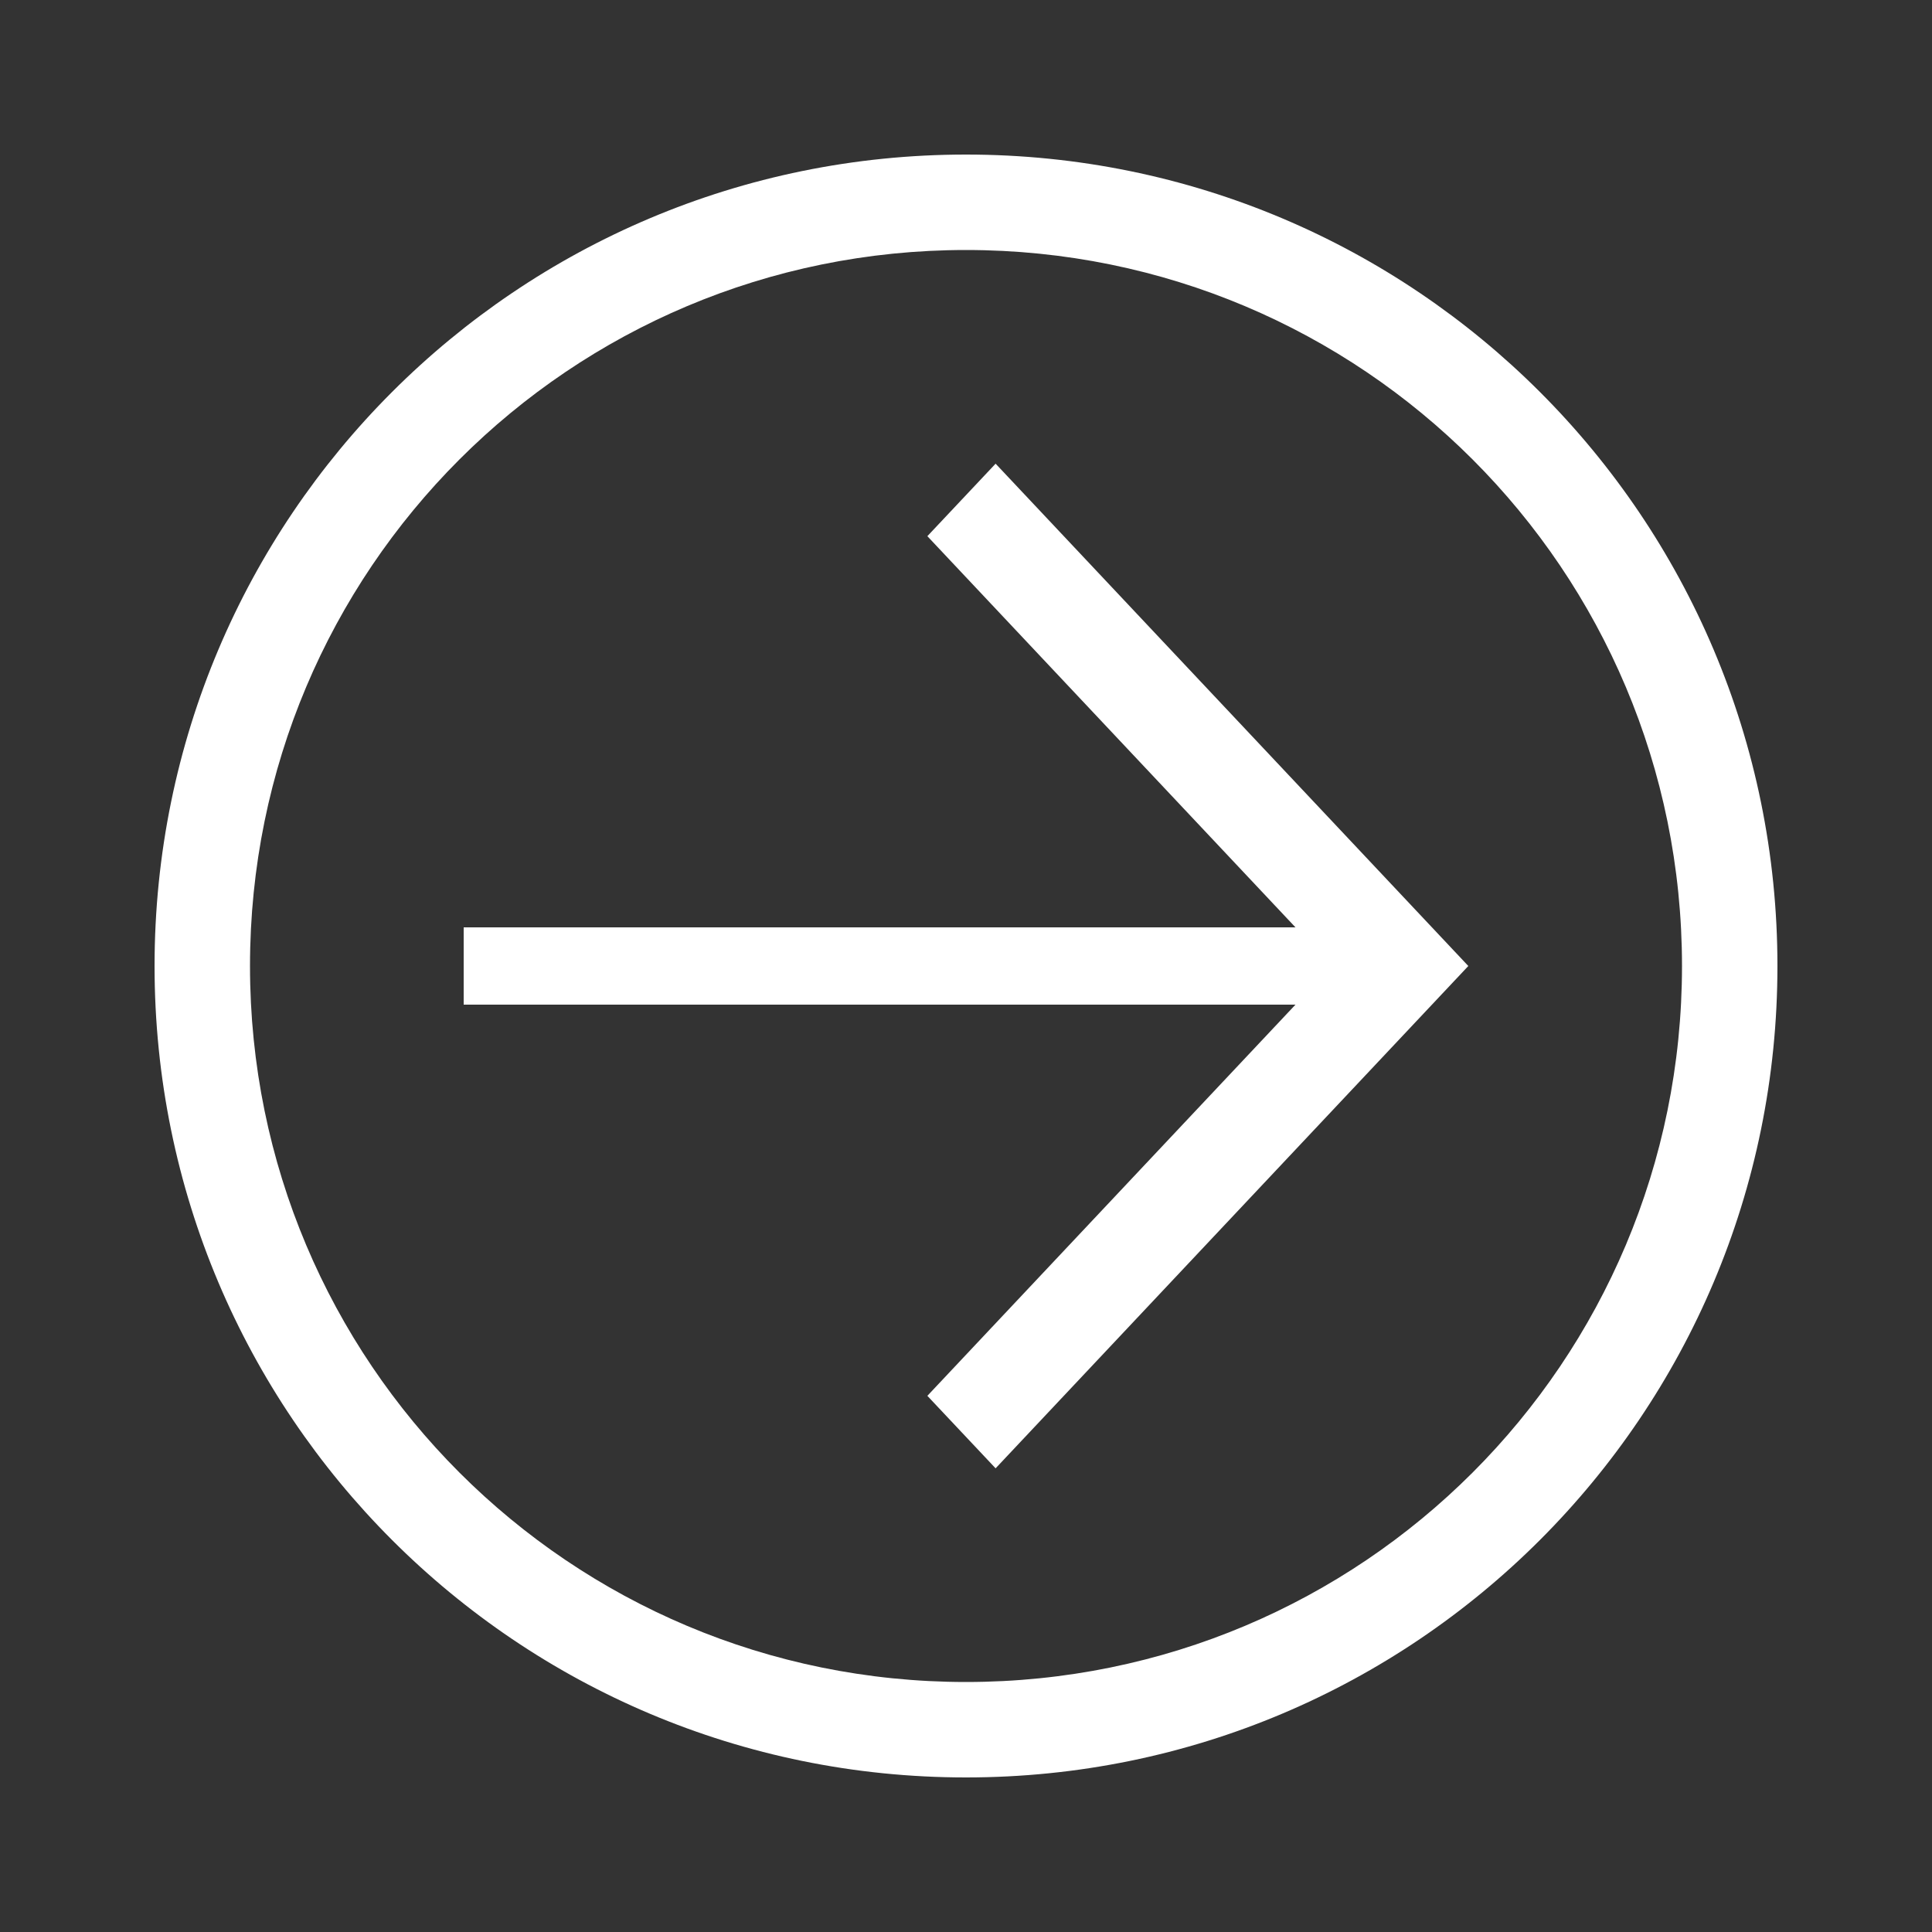
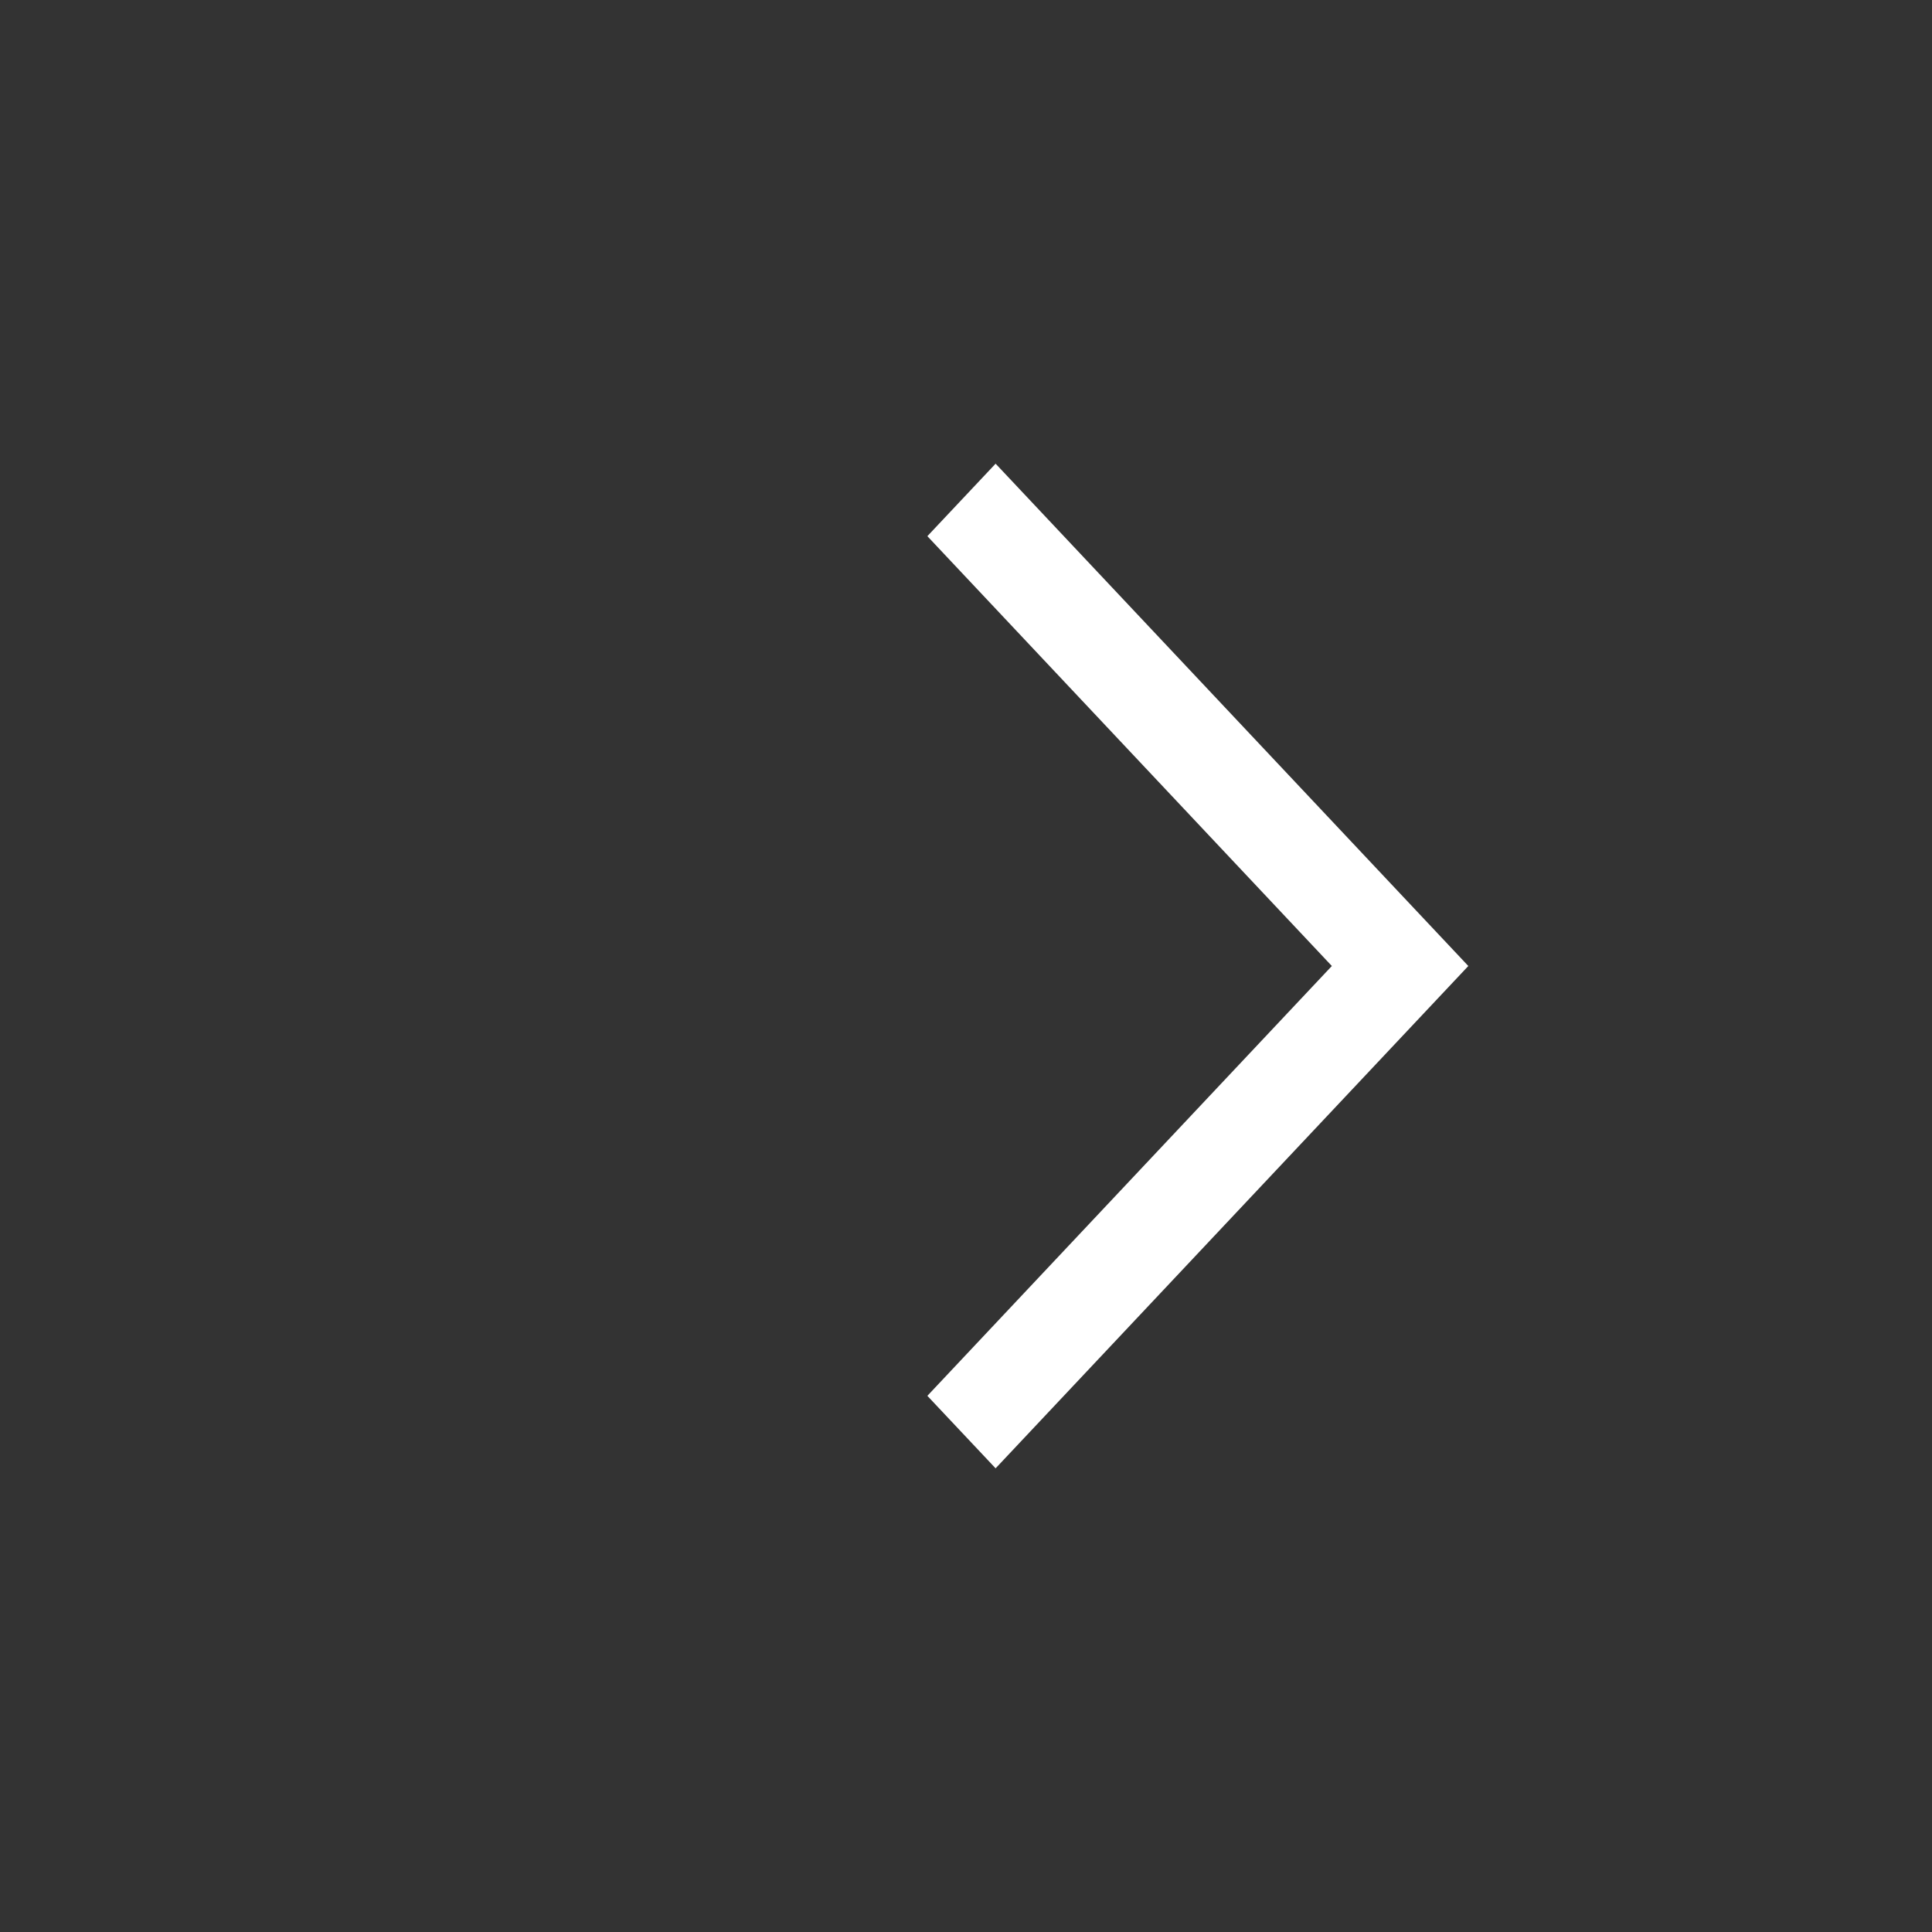
<svg xmlns="http://www.w3.org/2000/svg" width="25" height="25" viewBox="0 0 25 25" fill="none">
  <rect x="0" y="0" width="25" height="25" fill="#333333" stroke="none" />
-   <path d="M2 12.5C2 6.694 6.694 2 12.5 2C18.306 2 23 6.694 23 12.5C23 18.306 18.306 23 12.5 23C6.694 23 2 18.306 2 12.5ZM21.765 12.5C21.765 7.374 17.627 3.235 12.5 3.235C7.374 3.235 3.235 7.374 3.235 12.5C3.235 17.627 7.374 21.765 12.5 21.765C17.627 21.765 21.765 17.627 21.765 12.5Z" fill="white" />
-   <path d="M12 18.062L17.234 12.5L12 6.938L12.883 6L19 12.5L12.883 19L12 18.062Z" fill="white" />
-   <path d="M18 12L18 13L6 13L6 12L18 12Z" fill="white" />
+   <path d="M12 18.062L17.234 12.5L12 6.938L12.883 6L19 12.5L12.883 19L12 18.062" fill="white" />
</svg>